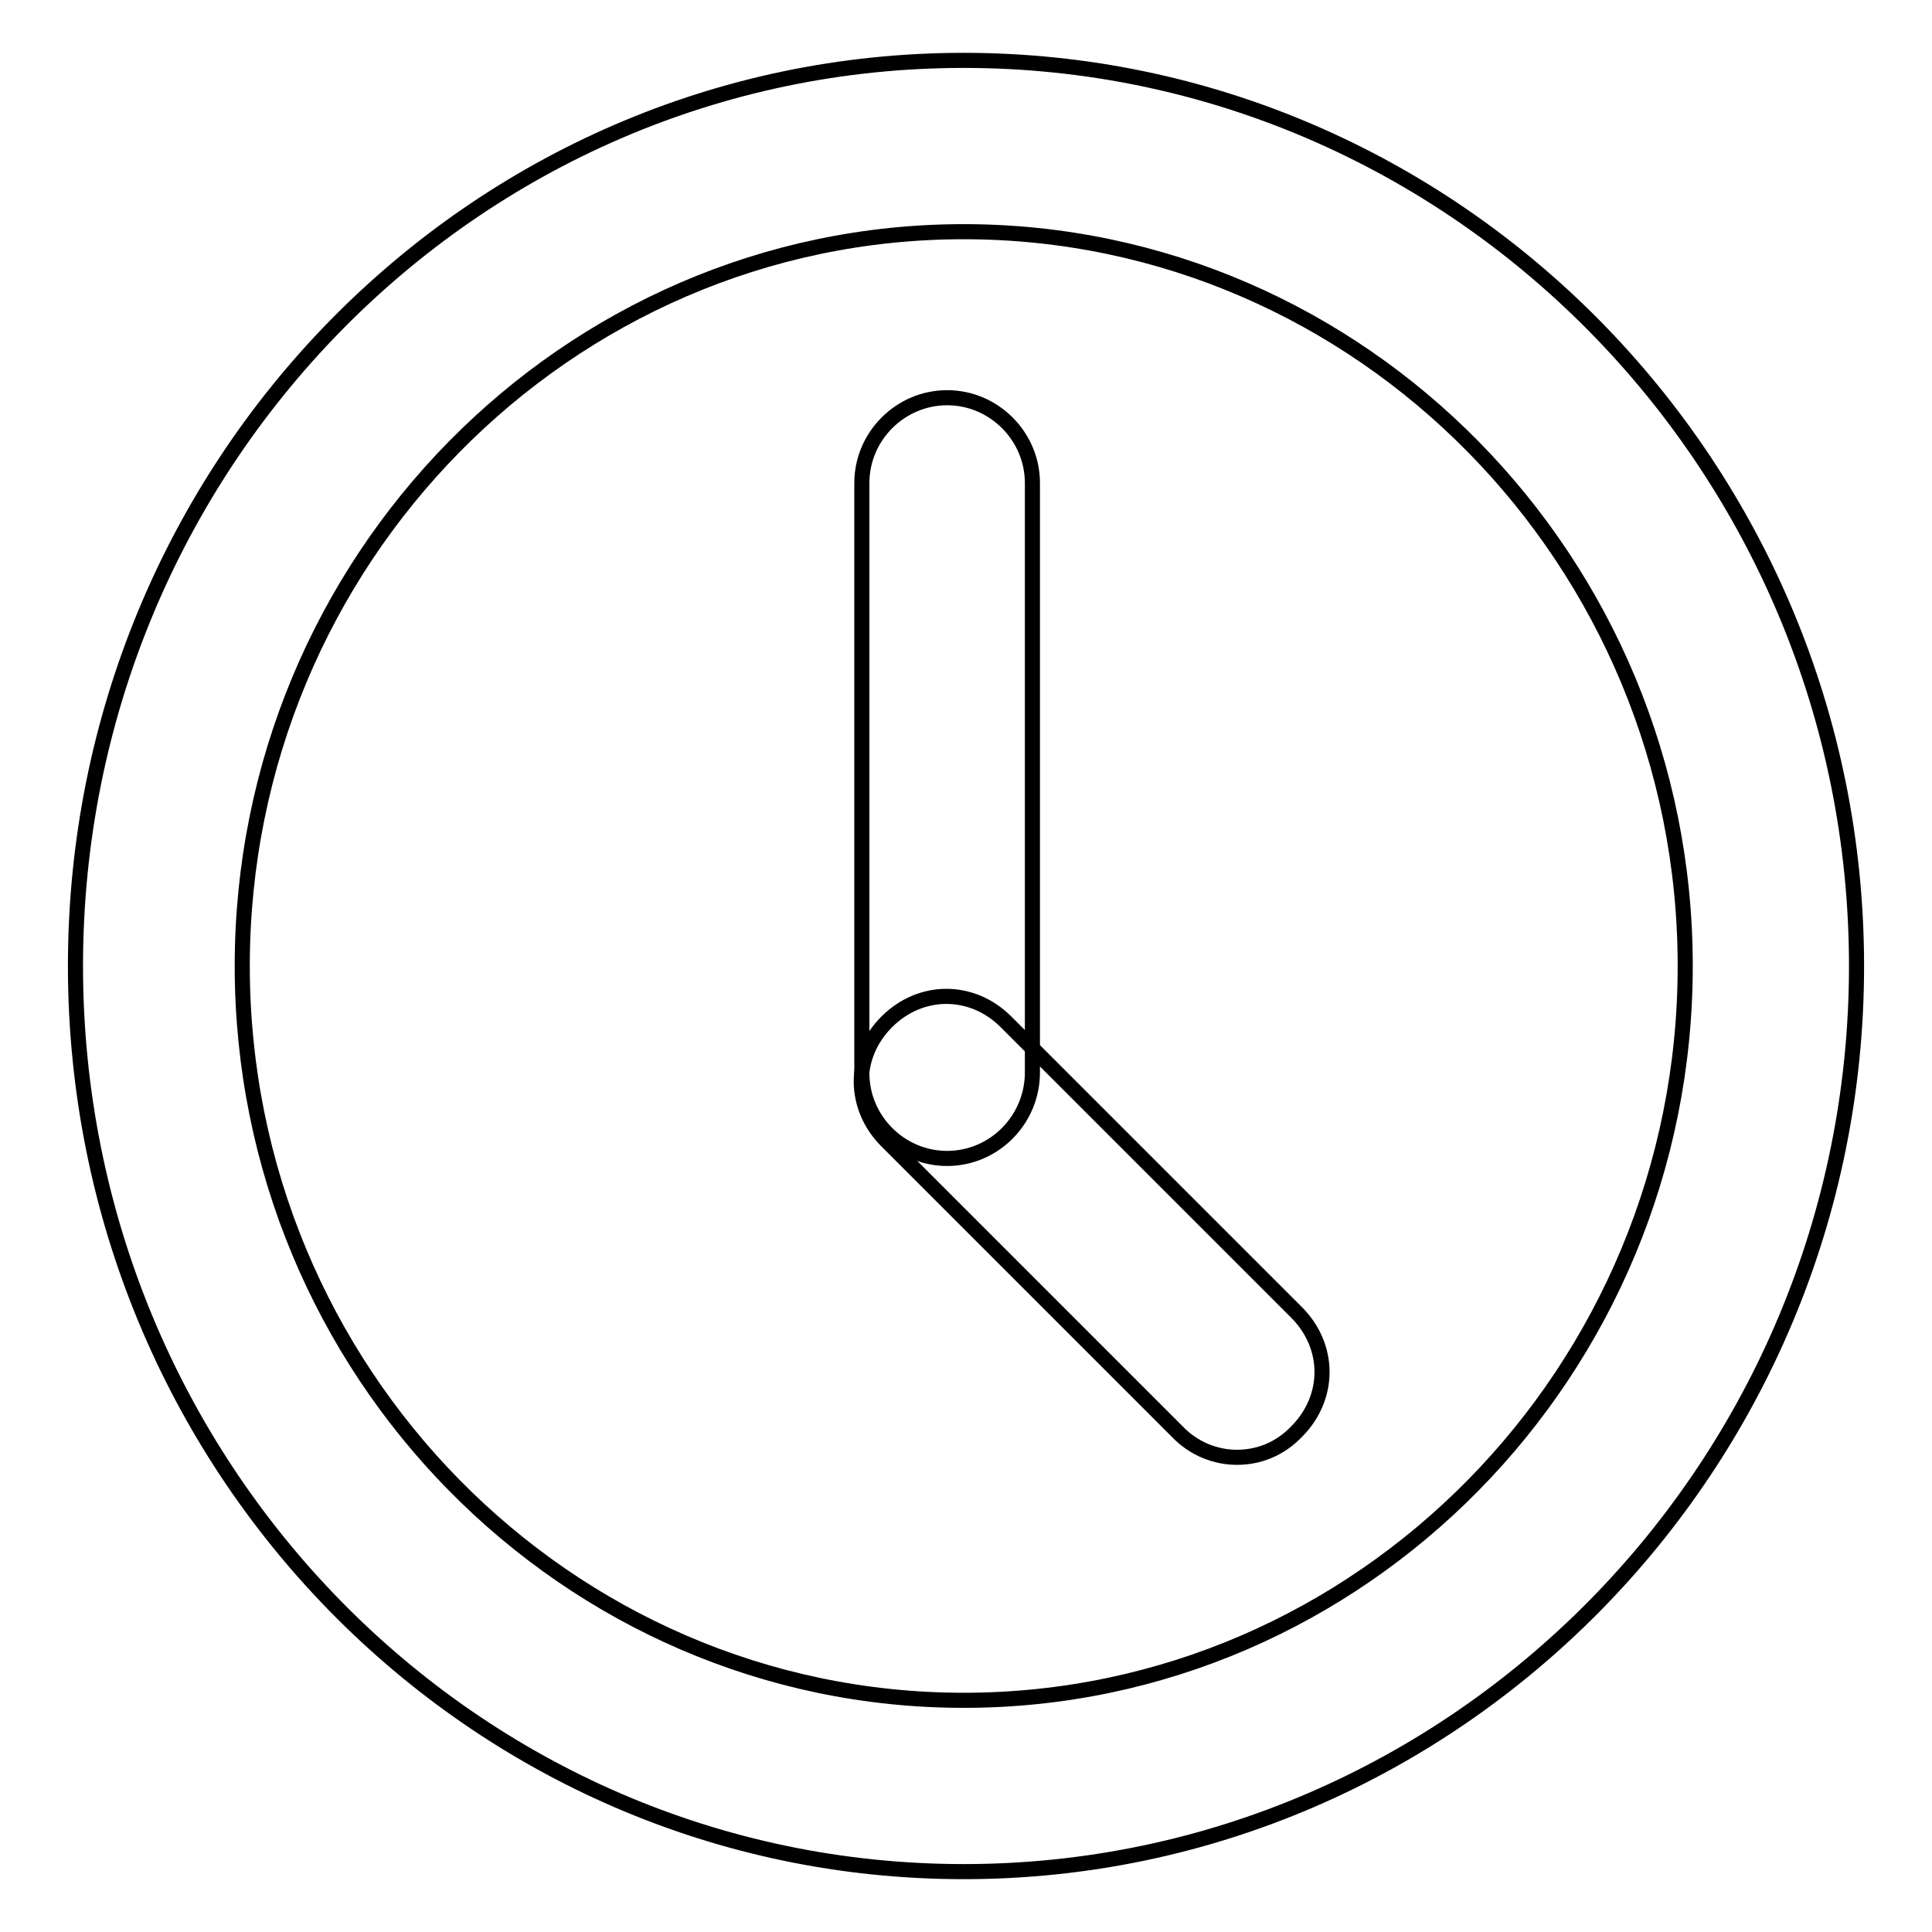
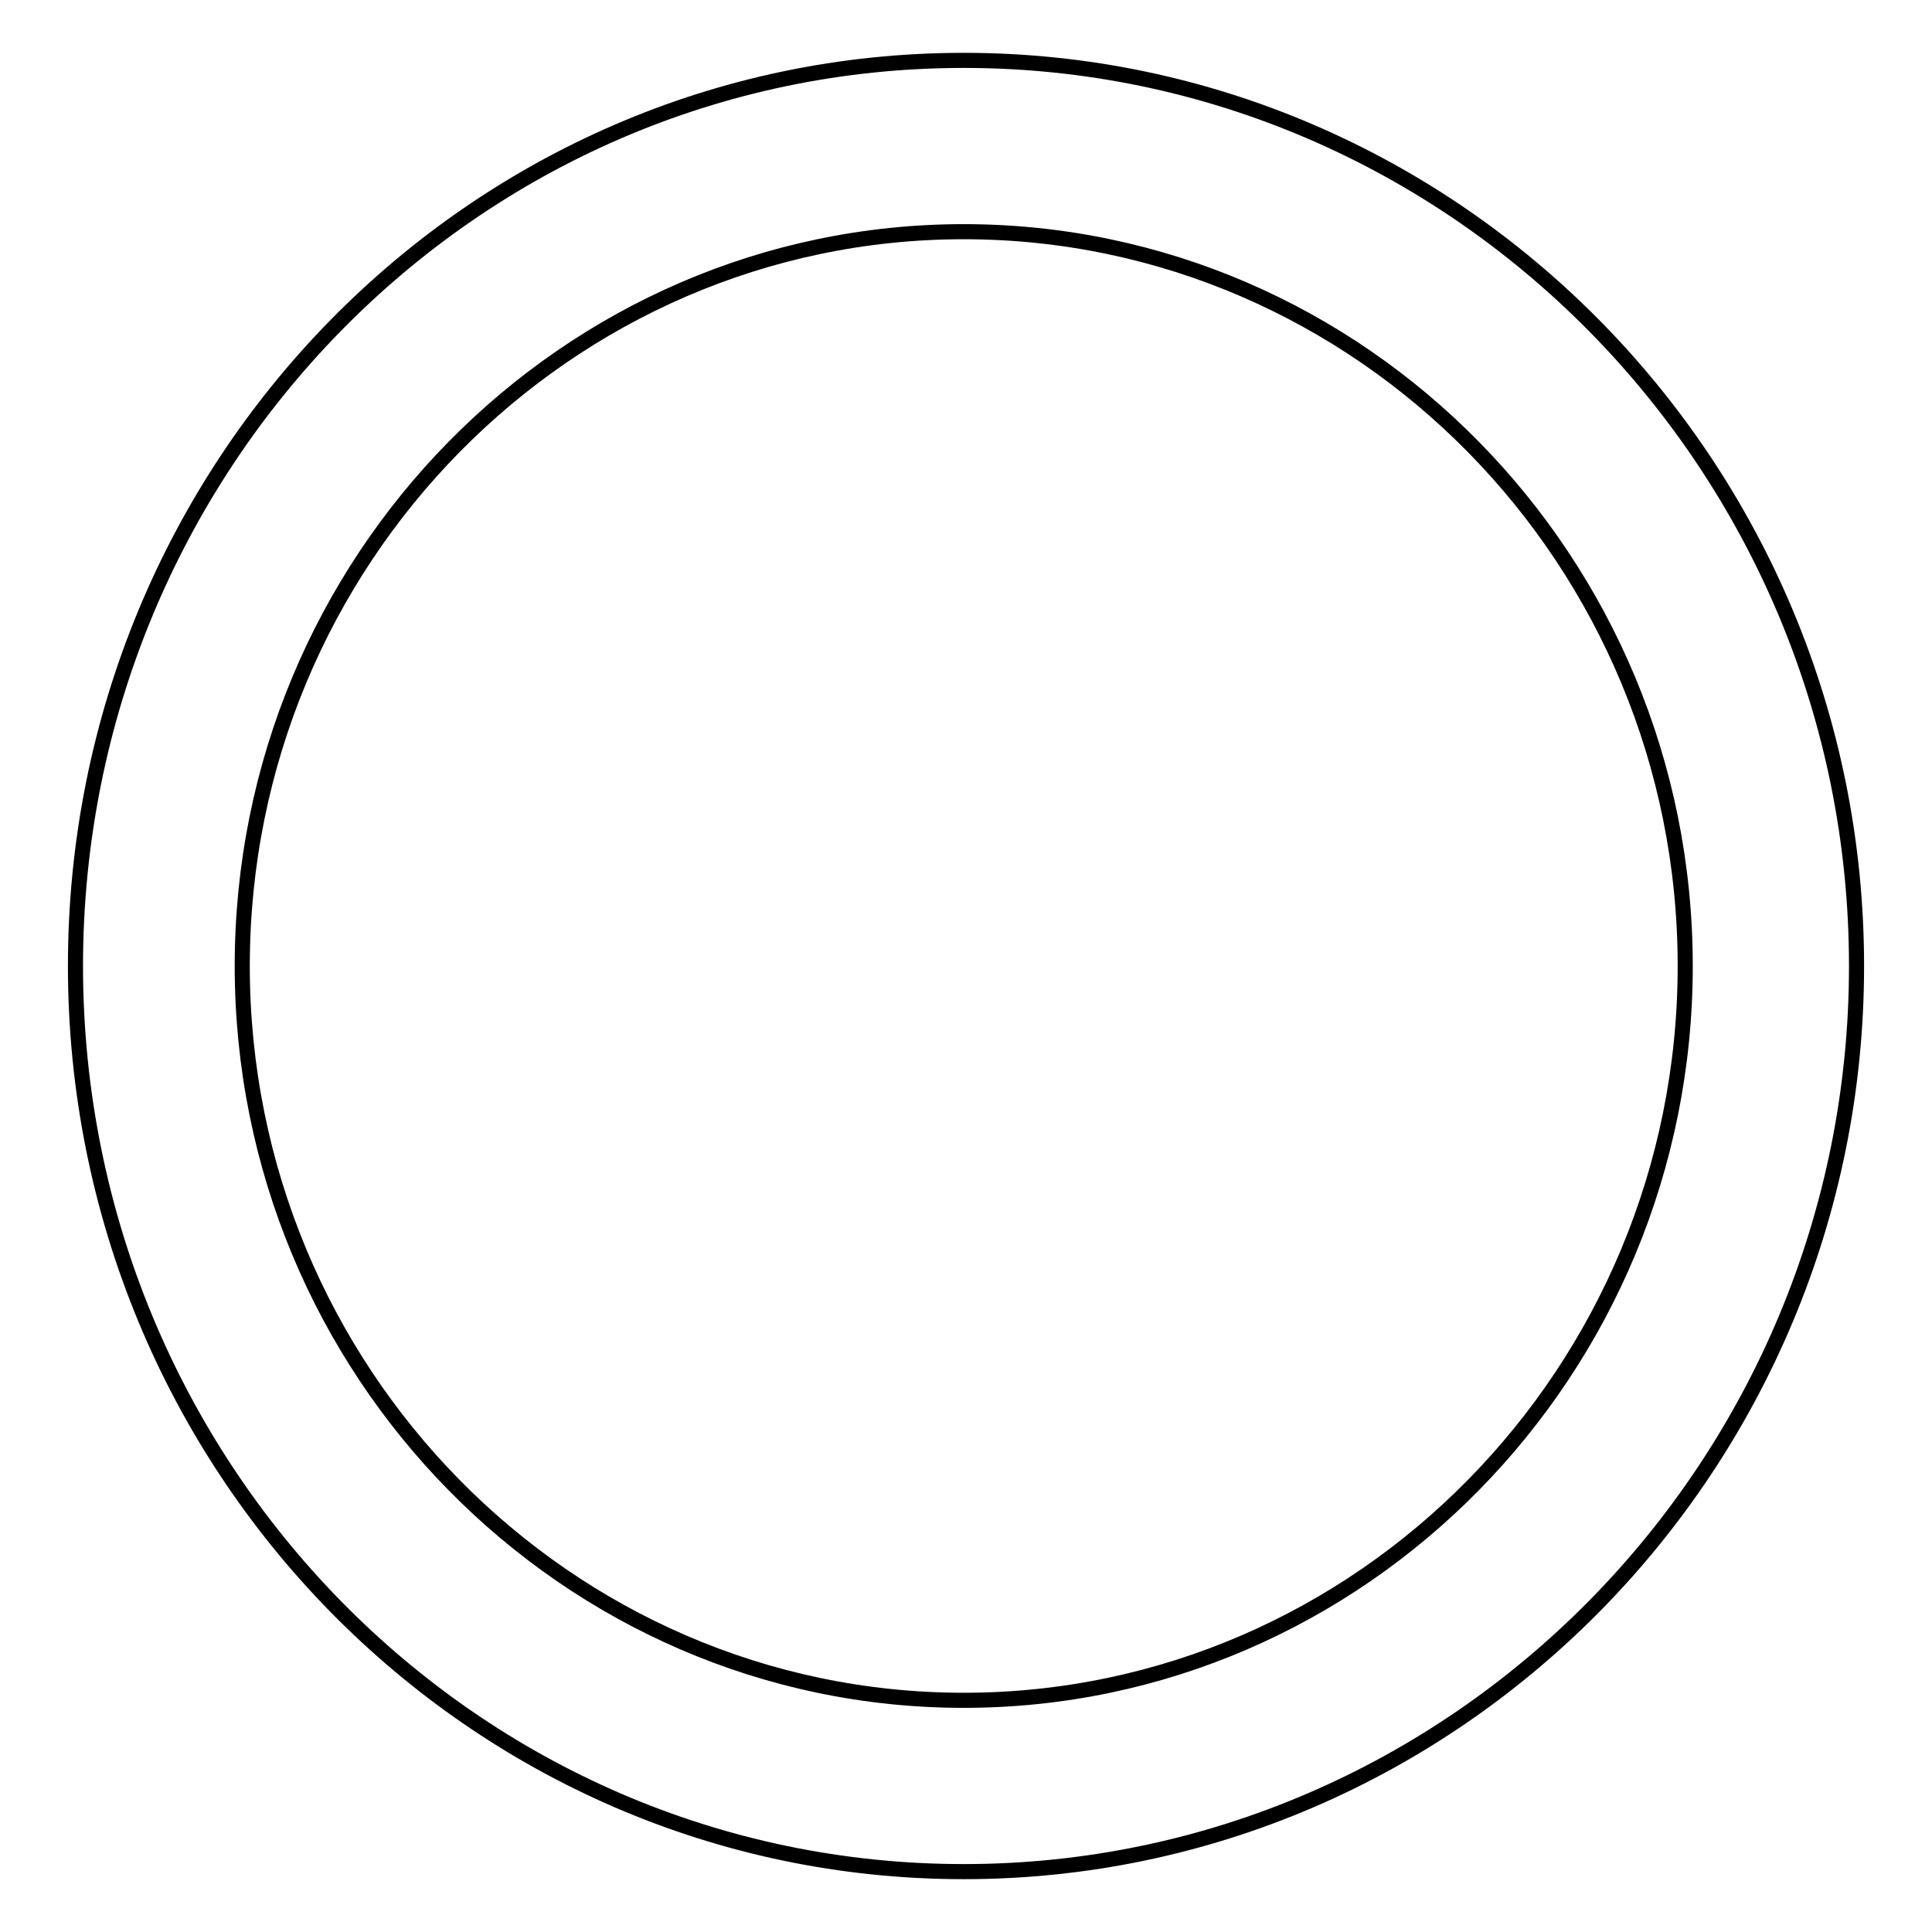
<svg xmlns="http://www.w3.org/2000/svg" version="1.1" x="0px" y="0px" viewBox="0 0 256 256" enable-background="new 0 0 256 256" xml:space="preserve">
  <g>
    <path stroke-width="2" fill-opacity="0" stroke="#000000" d="M127.7,248C62.6,248,10,194.2,10,128S62.6,8,127.7,8C192.8,8,246,61.8,246,128S192.8,248,127.7,248z  M127.7,30.7c-52.6,0-95.6,43.6-95.6,97.3s43,97.3,95.6,97.3c52.6,0,95.6-43.6,95.6-97.3S180.3,30.7,127.7,30.7z" />
-     <path stroke-width="2" fill-opacity="0" stroke="#000000" d="M125.5,153.5c-6.2,0-11.3-5.1-11.3-11.3V64c0-6.2,5.1-11.3,11.3-11.3c6.2,0,11.3,5.1,11.3,11.3v78.1 C136.8,148.4,131.7,153.5,125.5,153.5z" />
-     <path stroke-width="2" fill-opacity="0" stroke="#000000" d="M163.9,193.1c-2.8,0-5.7-1.1-7.9-3.4l-38.5-38.5c-4.5-4.5-4.5-11.3,0-15.8c4.5-4.5,11.3-4.5,15.8,0 l38.5,38.5c4.5,4.5,4.5,11.3,0,15.8C169.6,192,166.8,193.1,163.9,193.1L163.9,193.1z" />
  </g>
</svg>